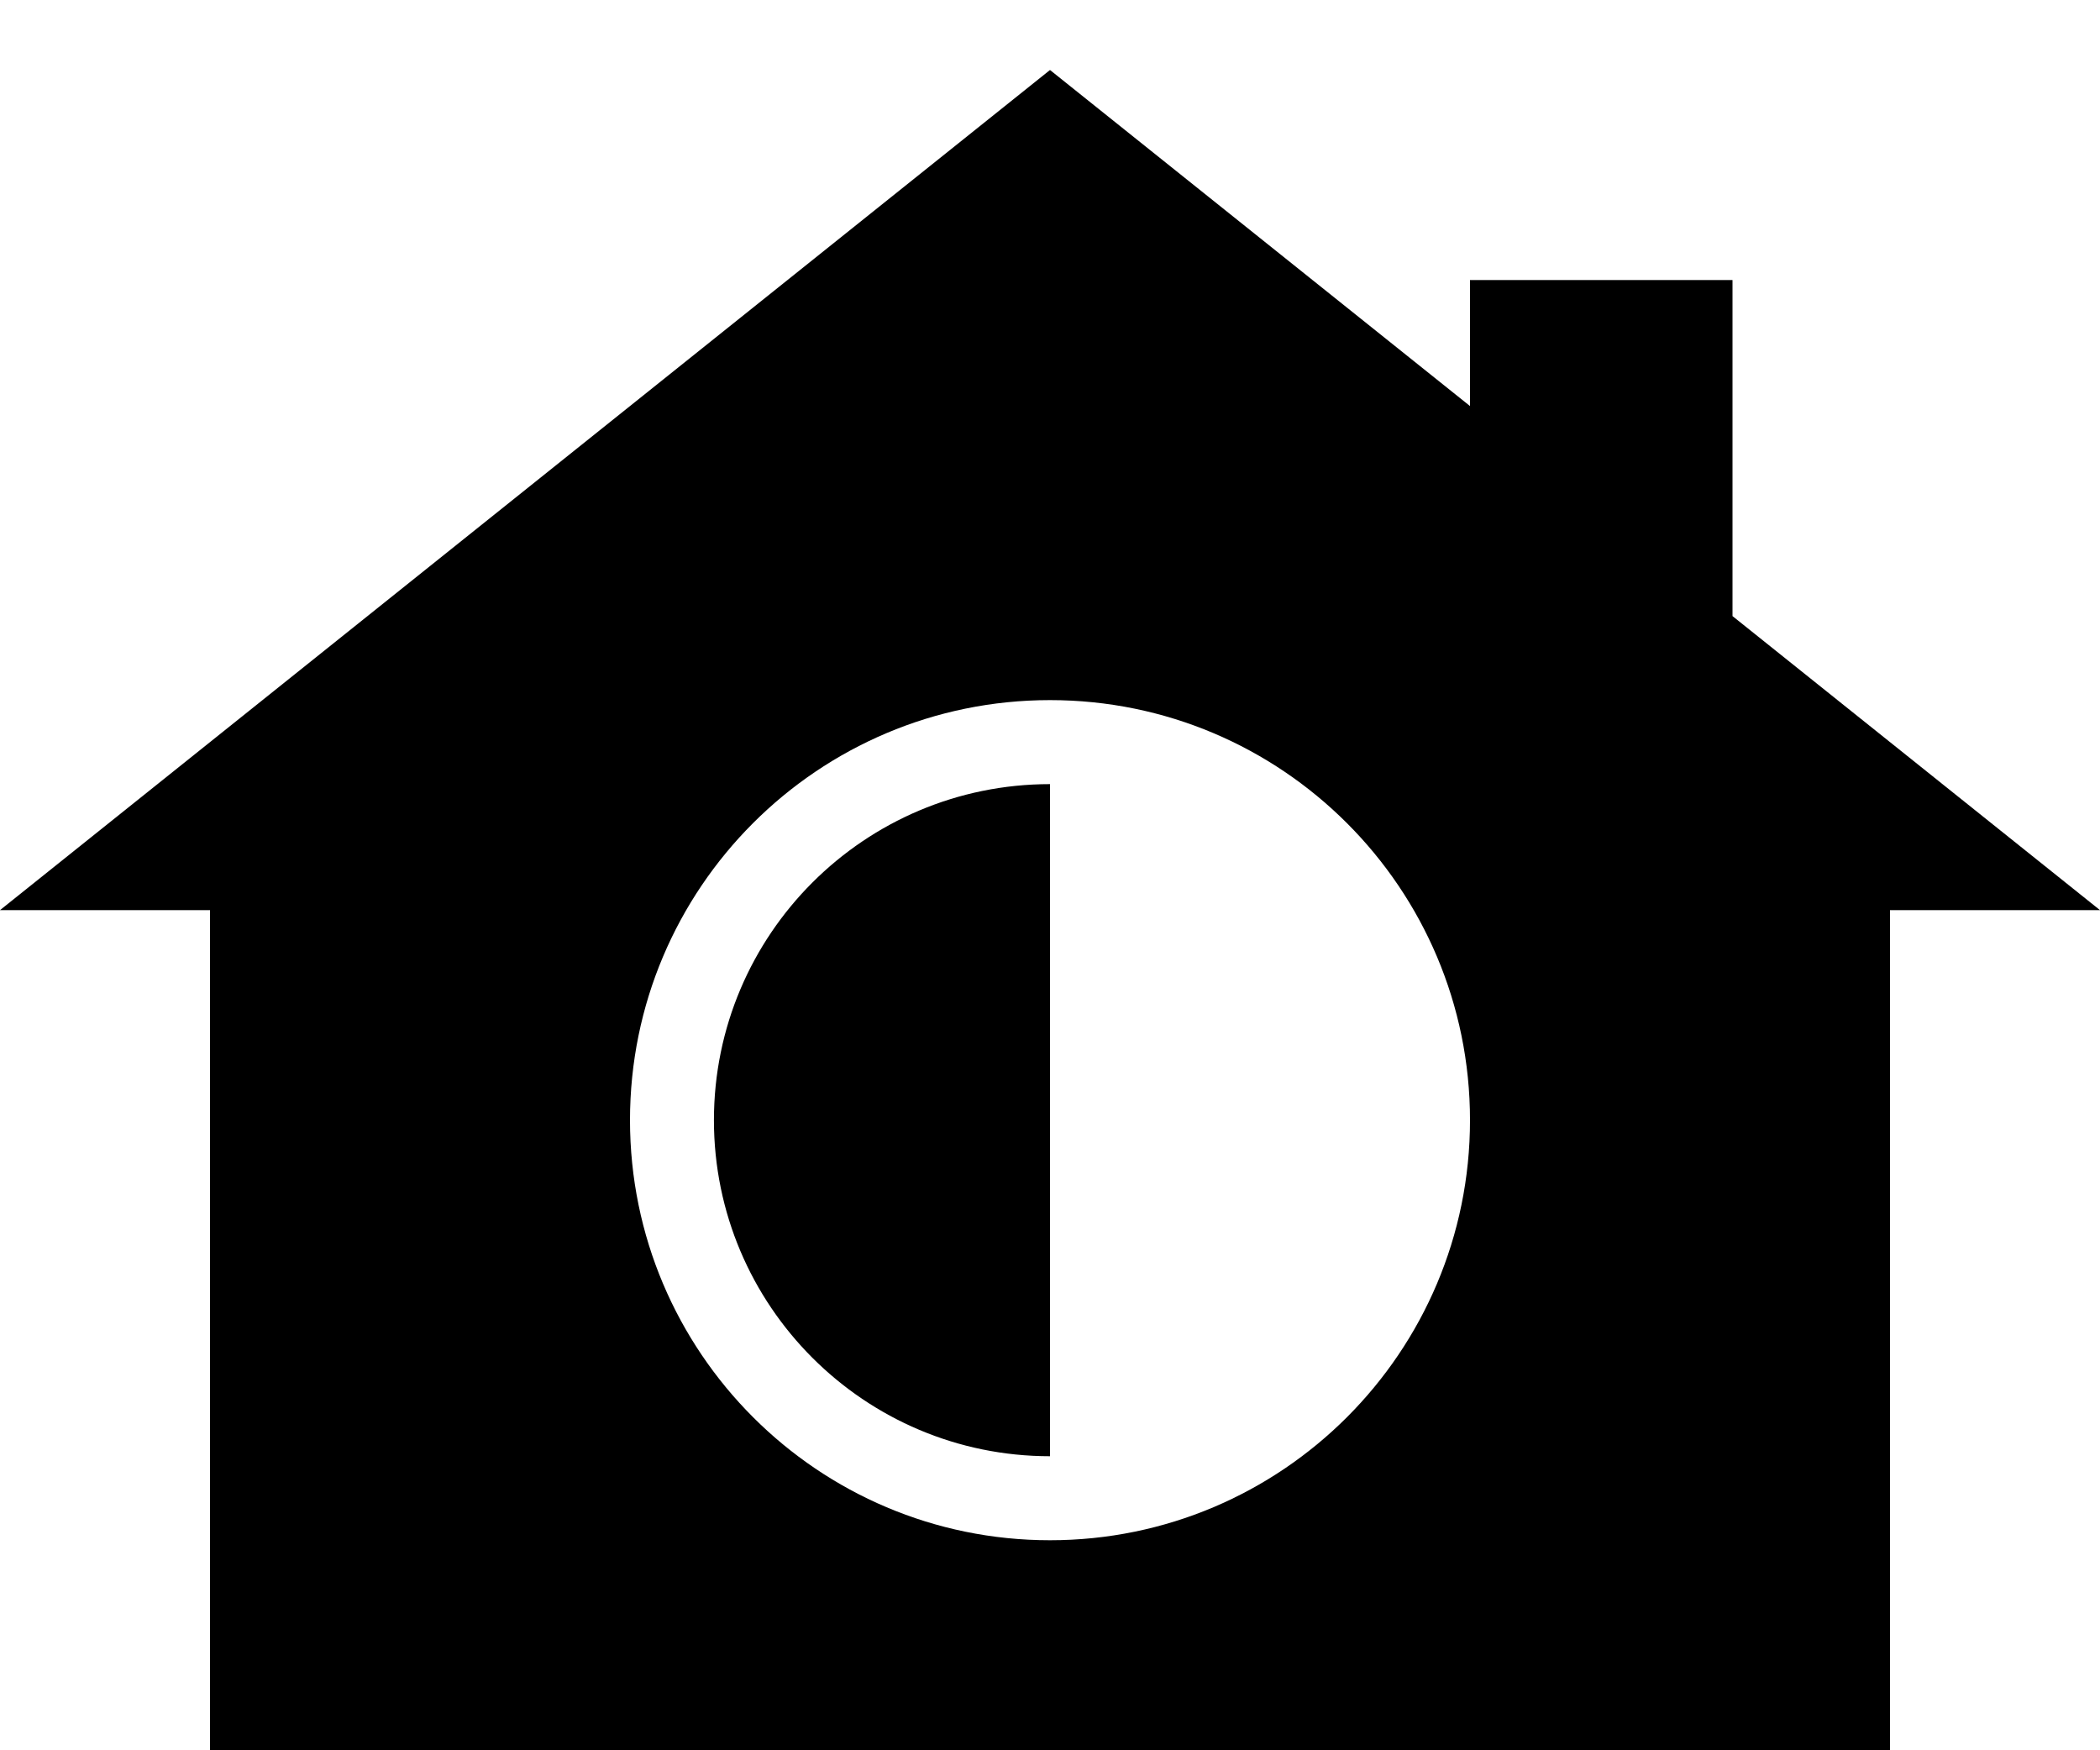
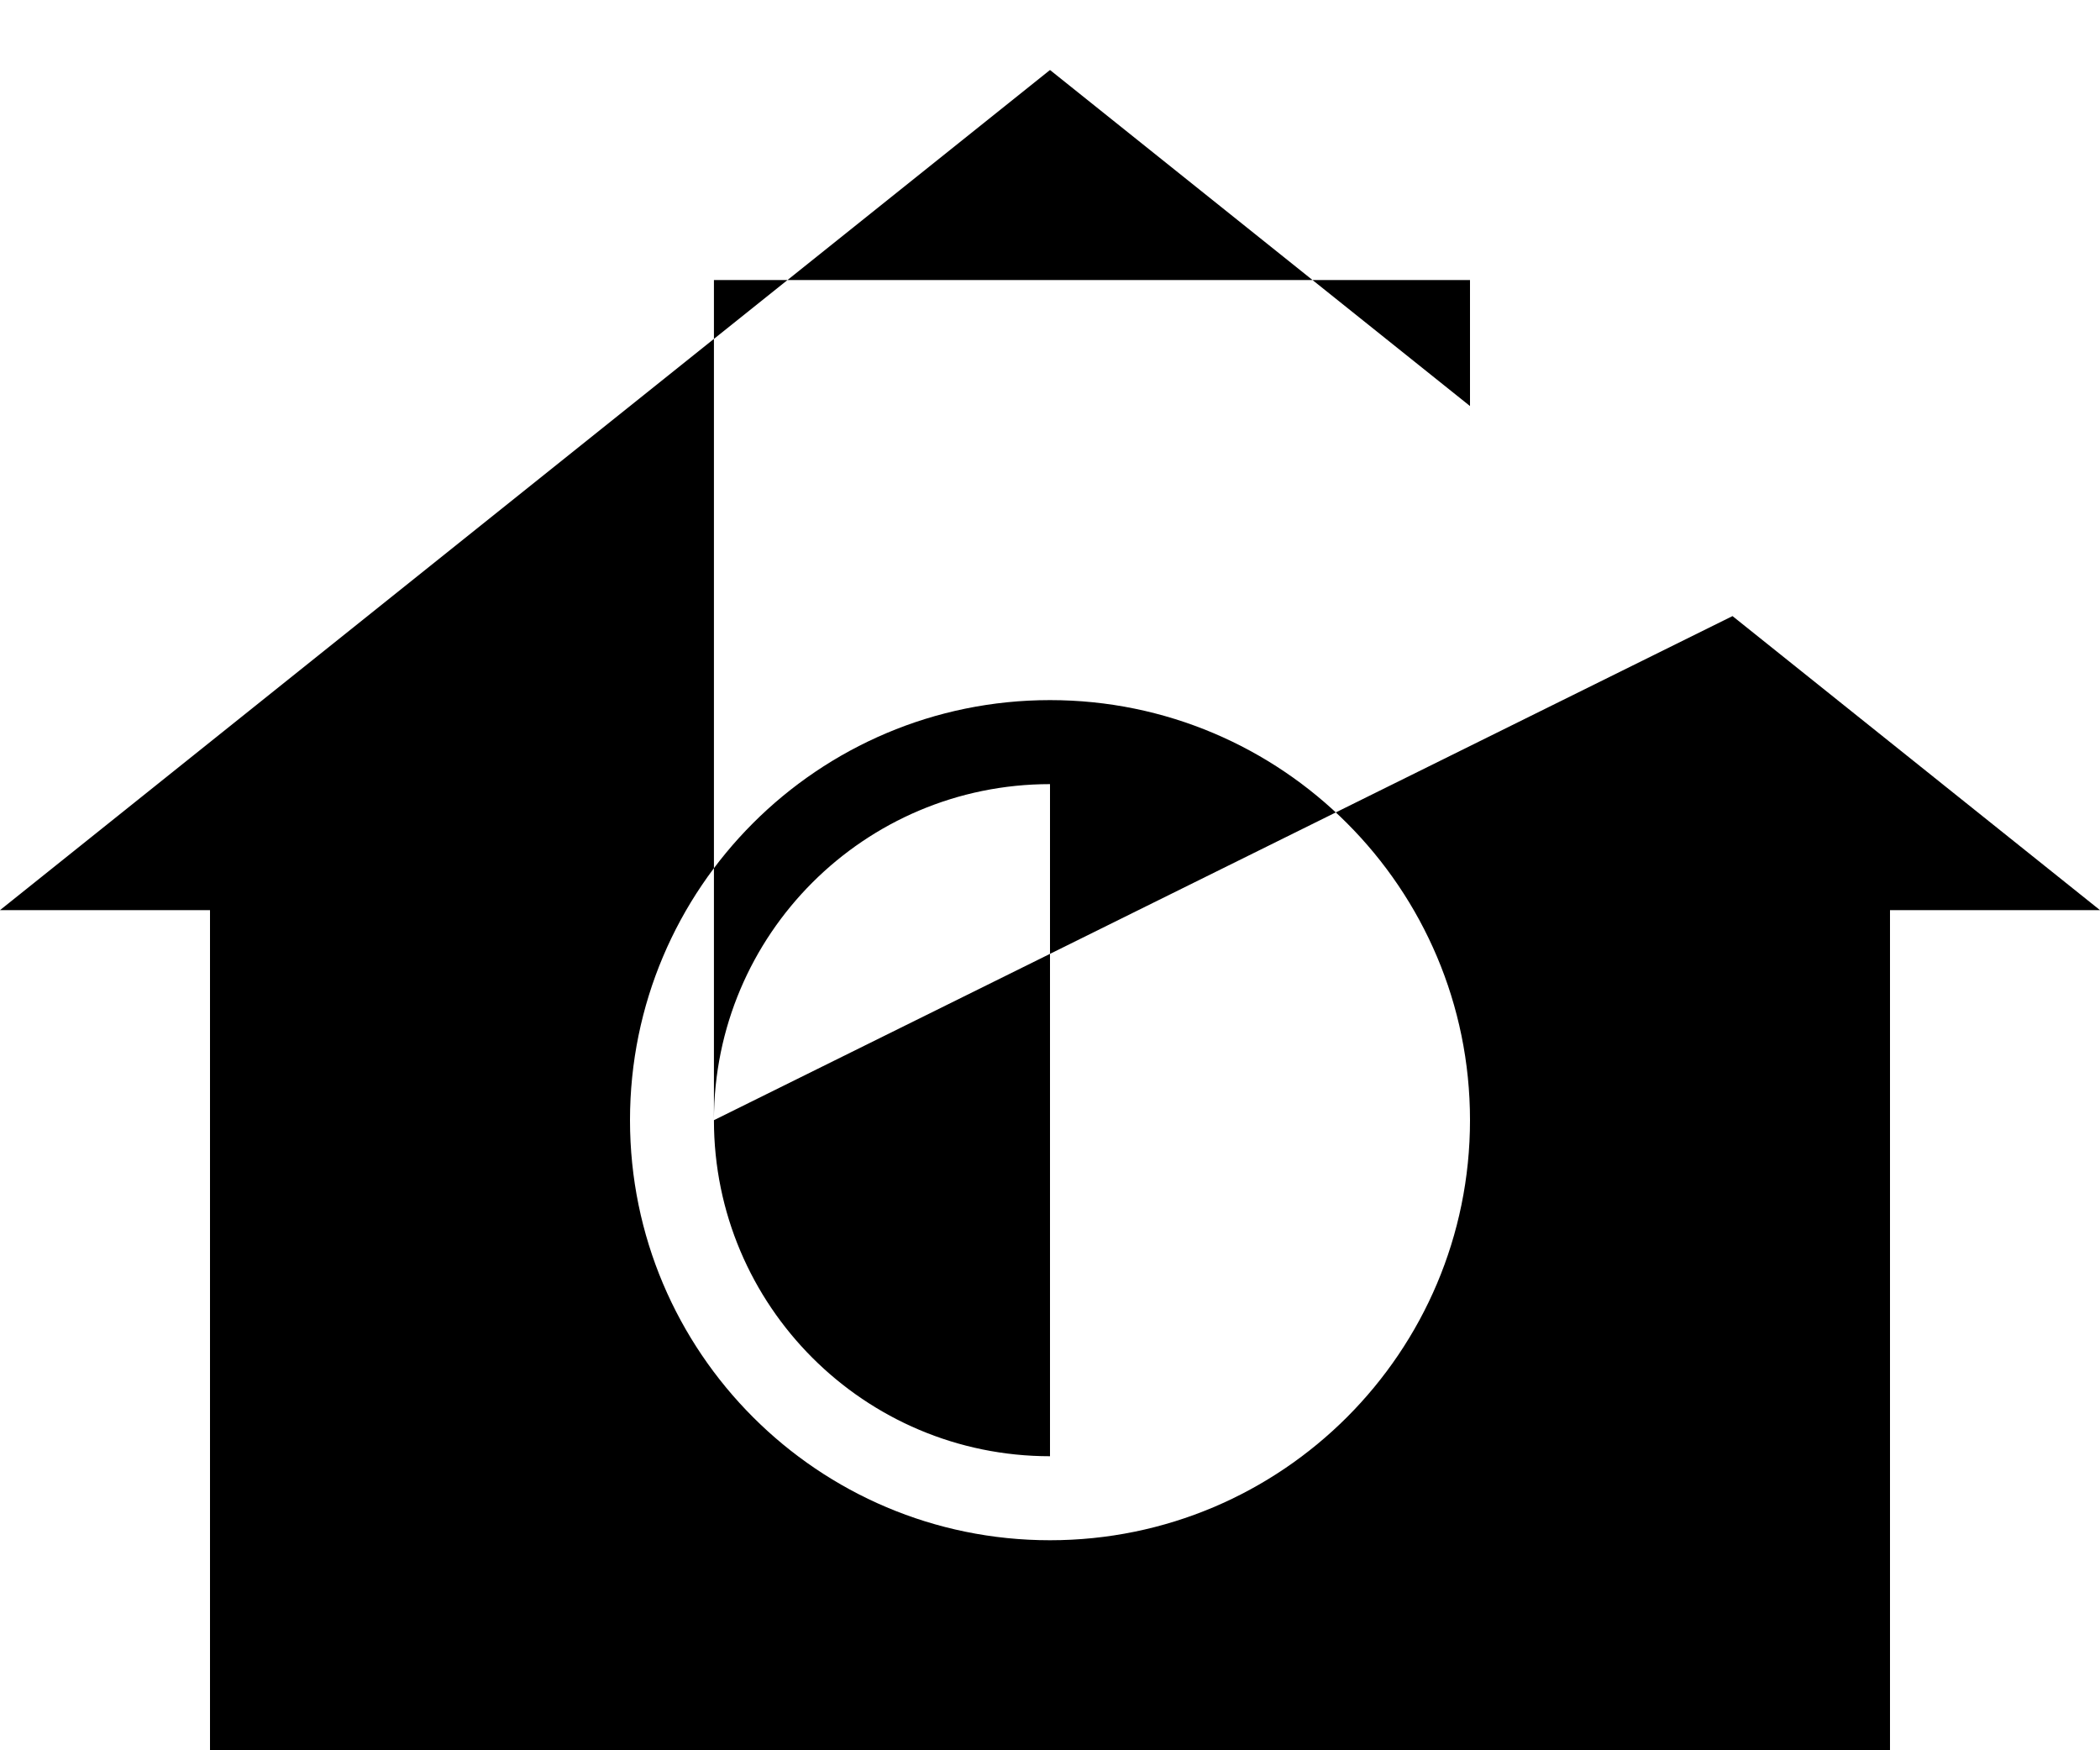
<svg xmlns="http://www.w3.org/2000/svg" version="1.1" x="0px" y="0px" width="30px" height="25px" viewBox="0 -1 30 25" enable-background="new 0 -1 30 25" xml:space="preserve">
  <defs>
</defs>
  <g>
    <g>
-       <path d="M10.199,15c0,2.65,2.15,4.8,4.801,4.8V10.2C12.35,10.2,10.199,12.348,10.199,15z M24.75,7.8V3H21v1.8L15,0L0,12h3v12h24    V12h3L24.75,7.8z M15,21c-3.313,0-6-2.688-6-6c0-3.314,2.687-6,6-6s6,2.687,6,6C21,18.313,18.313,21,15,21z" />
+       <path d="M10.199,15c0,2.65,2.15,4.8,4.801,4.8V10.2C12.35,10.2,10.199,12.348,10.199,15z V3H21v1.8L15,0L0,12h3v12h24    V12h3L24.75,7.8z M15,21c-3.313,0-6-2.688-6-6c0-3.314,2.687-6,6-6s6,2.687,6,6C21,18.313,18.313,21,15,21z" />
    </g>
  </g>
</svg>